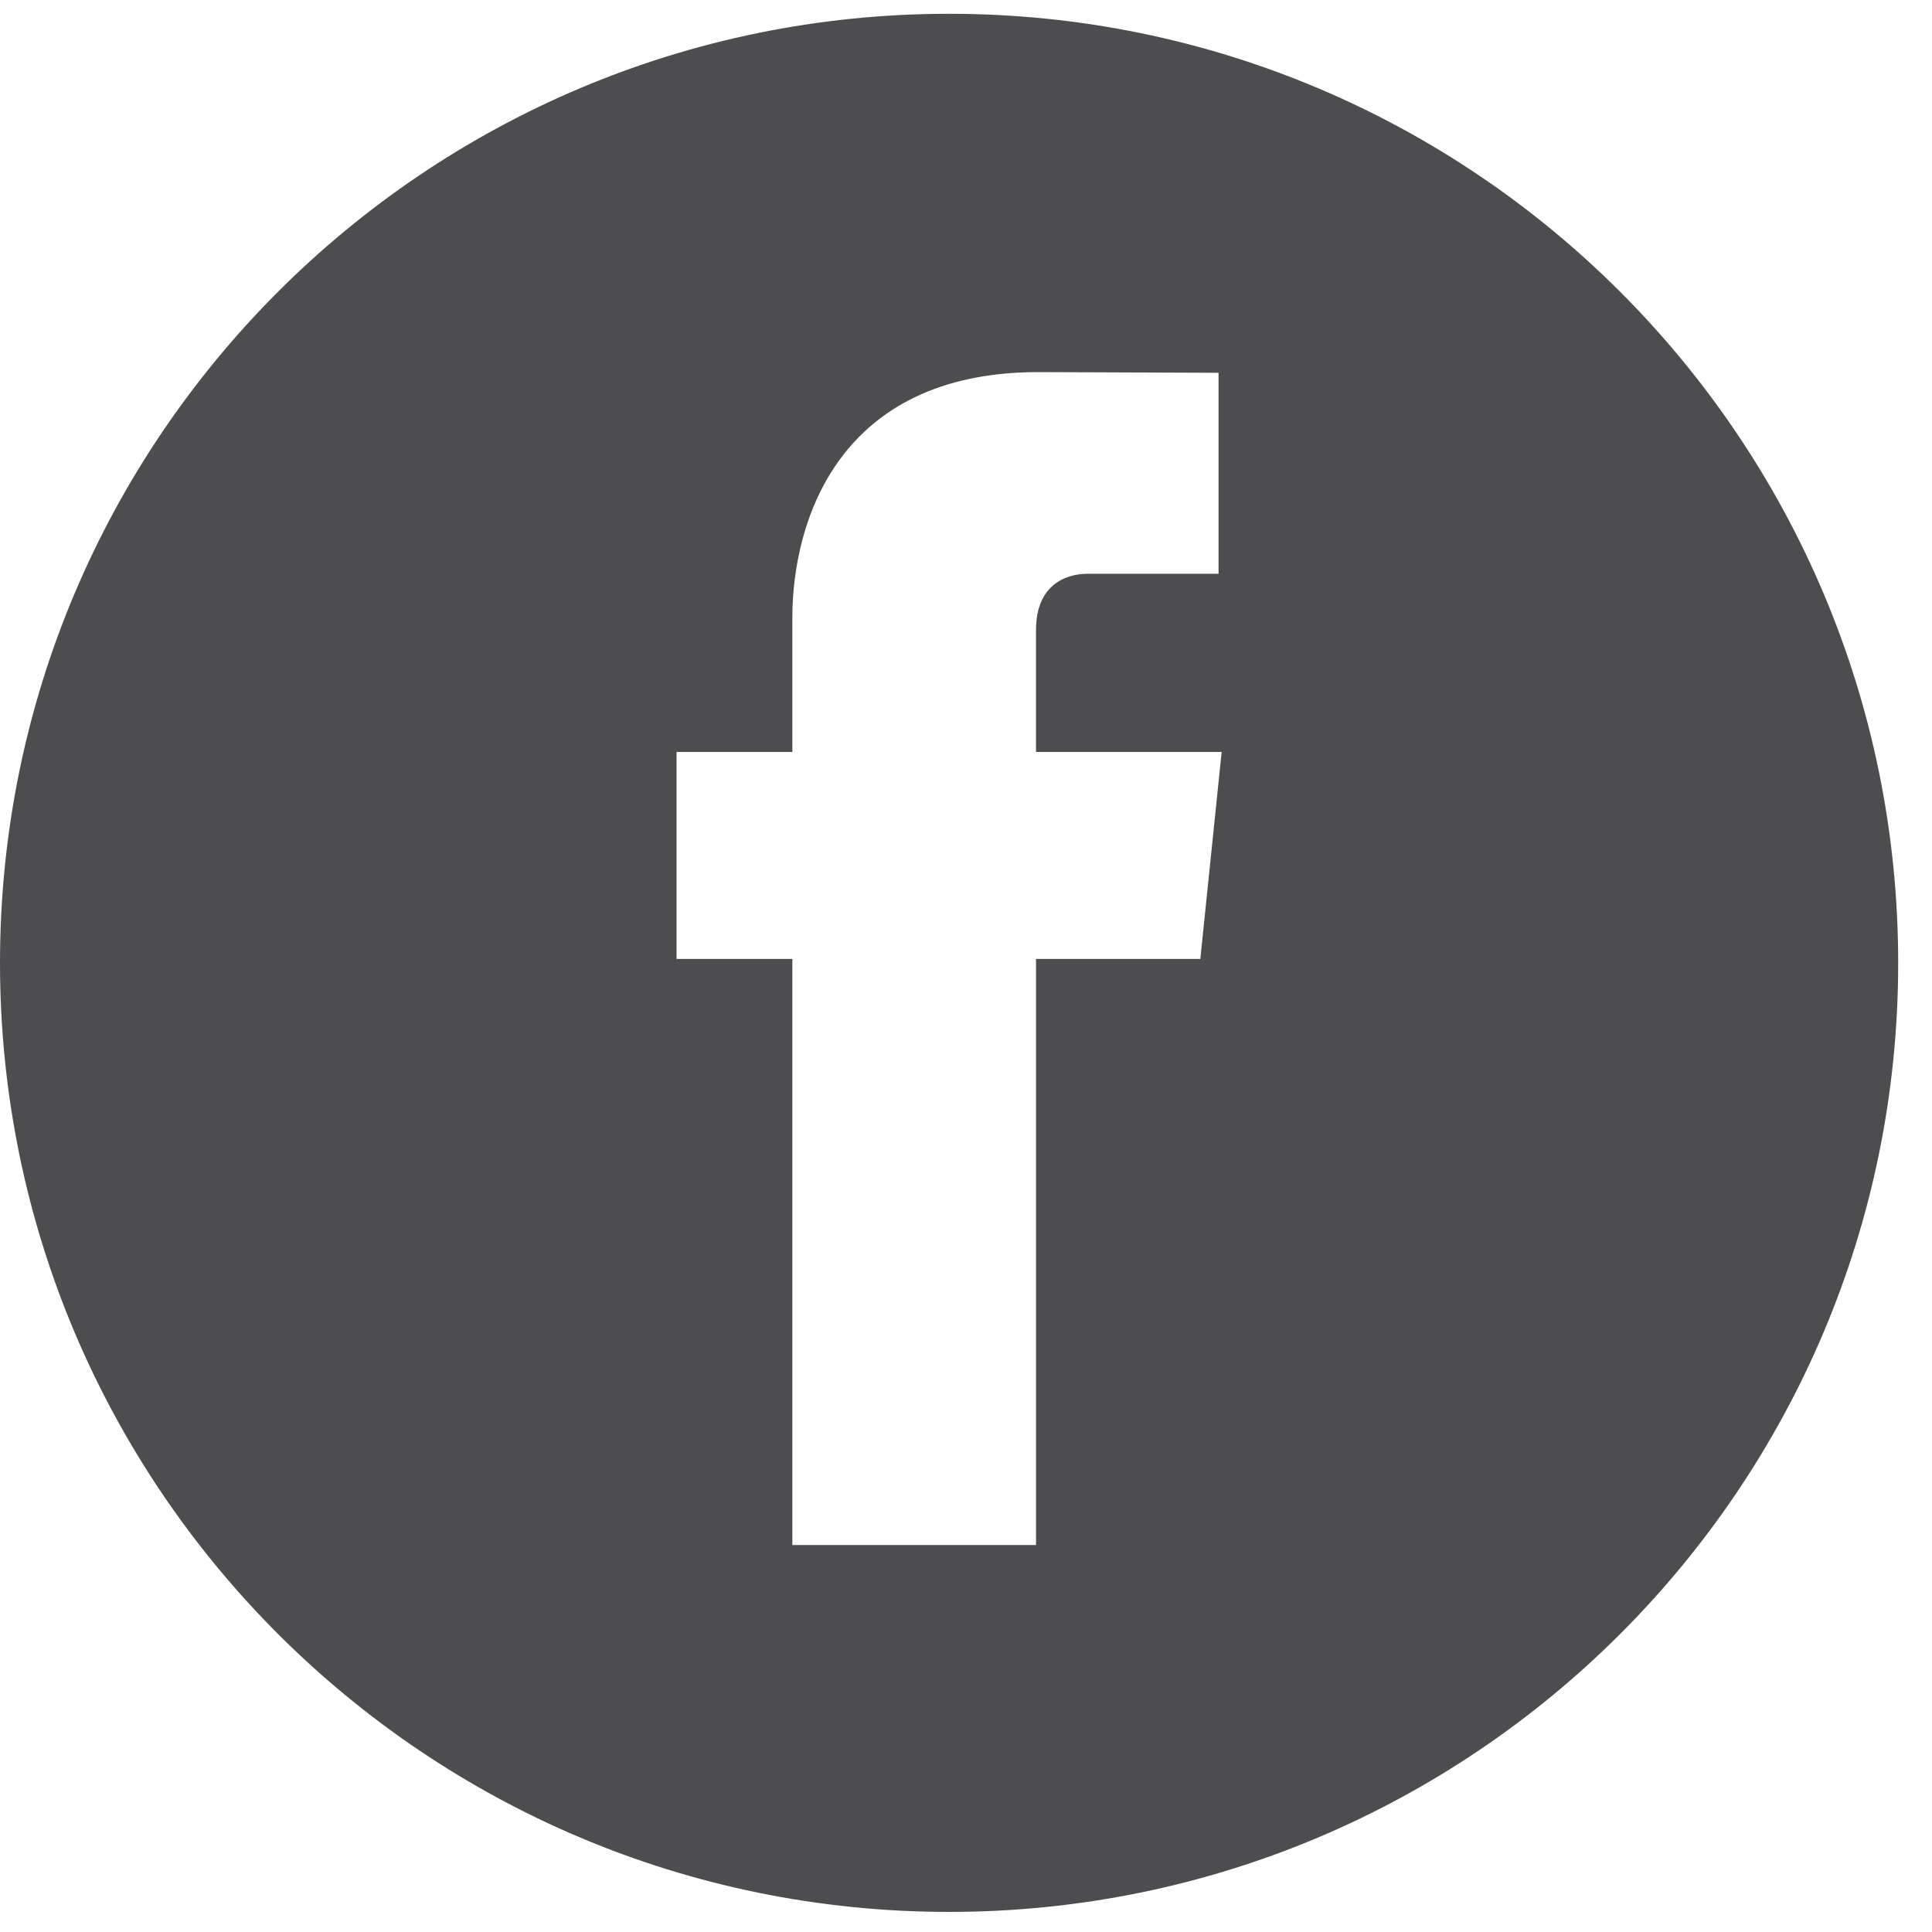
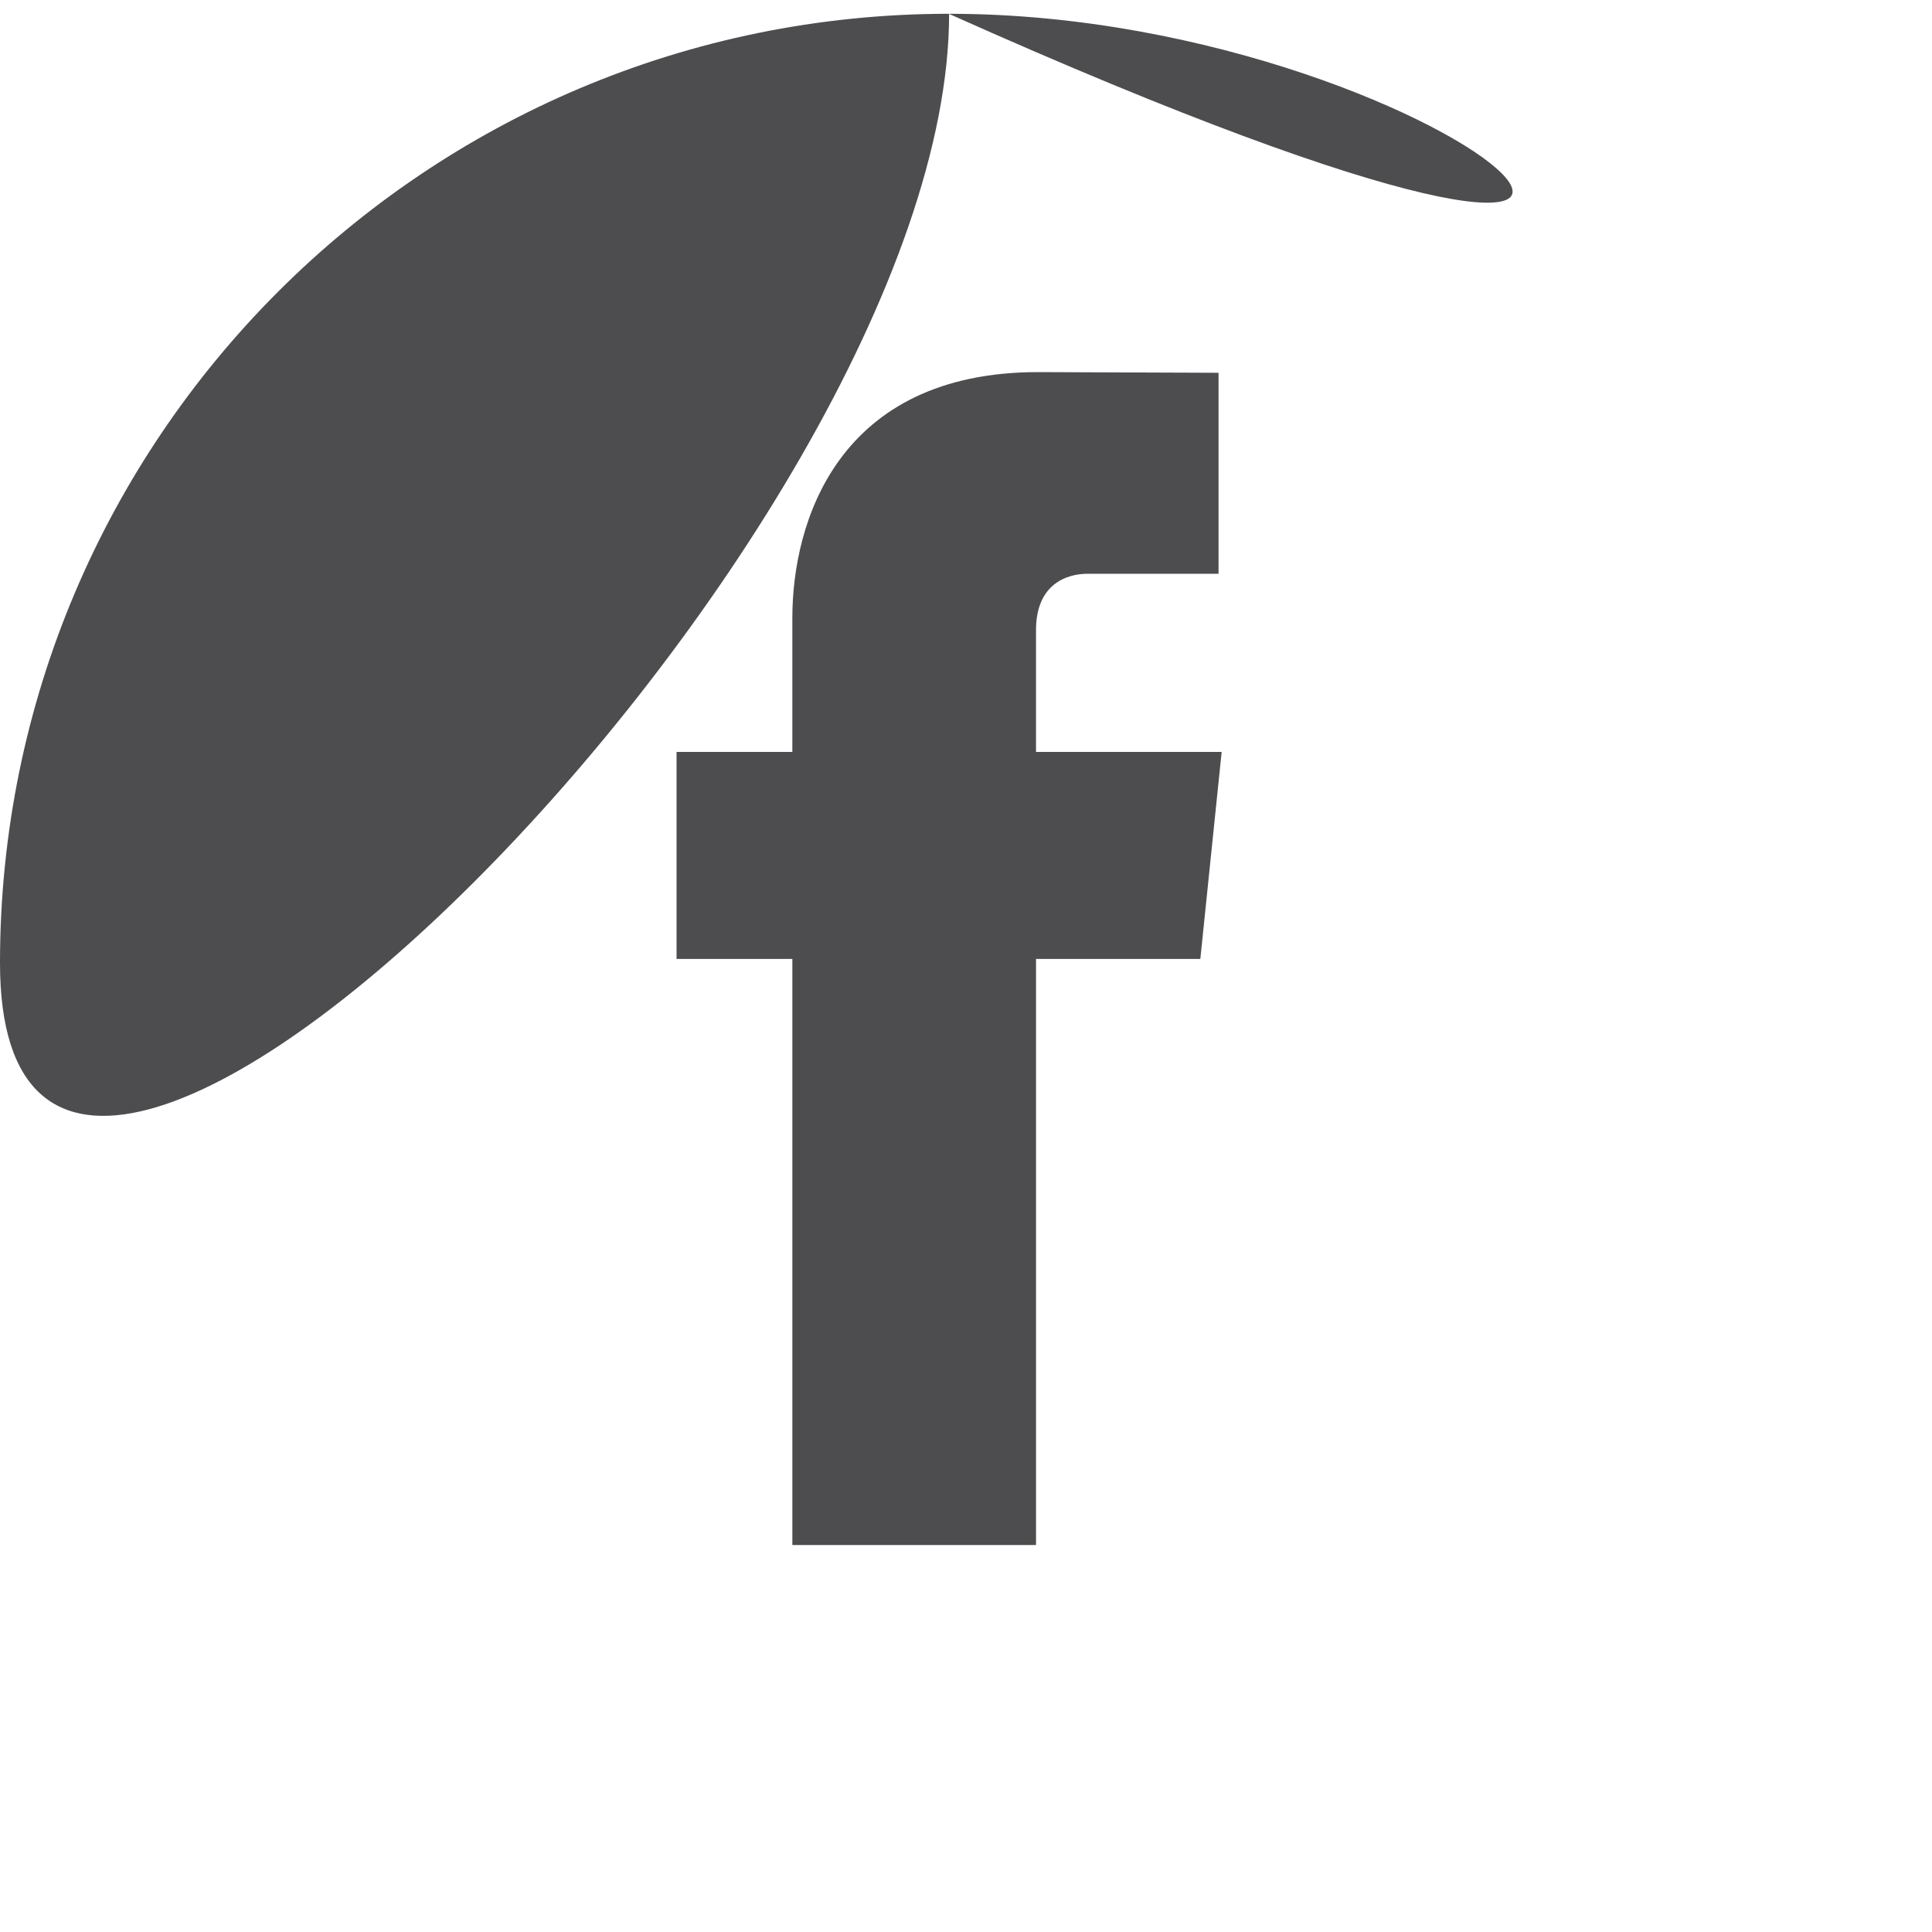
<svg xmlns="http://www.w3.org/2000/svg" version="1.1" x="0px" y="0px" width="110px" height="110px" viewBox="0 -0.785 110 110" style="overflow:visible;enable-background:new 0 -0.785 110 110;" xml:space="preserve">
  <defs>
</defs>
-   <path style="fill:#4D4D4F;" d="M54.037,0C24.194,0,0,24.198,0,54.039c0,29.842,24.194,54.032,54.037,54.032  s54.038-24.19,54.038-54.032C108.074,24.198,83.879,0,54.037,0z M68.342,53.812h-9.355c0,14.953,0,33.371,0,33.371H45.113  c0,0,0-18.229,0-33.371H38.52V42.028h6.593v-7.633c0-5.465,2.596-13.994,13.998-13.994l10.268,0.039v11.443c0,0-6.244,0-7.457,0  s-2.936,0.608-2.936,3.206v6.939h10.57L68.342,53.812z" />
+   <path style="fill:#4D4D4F;" d="M54.037,0C24.194,0,0,24.198,0,54.039s54.038-24.19,54.038-54.032C108.074,24.198,83.879,0,54.037,0z M68.342,53.812h-9.355c0,14.953,0,33.371,0,33.371H45.113  c0,0,0-18.229,0-33.371H38.52V42.028h6.593v-7.633c0-5.465,2.596-13.994,13.998-13.994l10.268,0.039v11.443c0,0-6.244,0-7.457,0  s-2.936,0.608-2.936,3.206v6.939h10.57L68.342,53.812z" />
</svg>